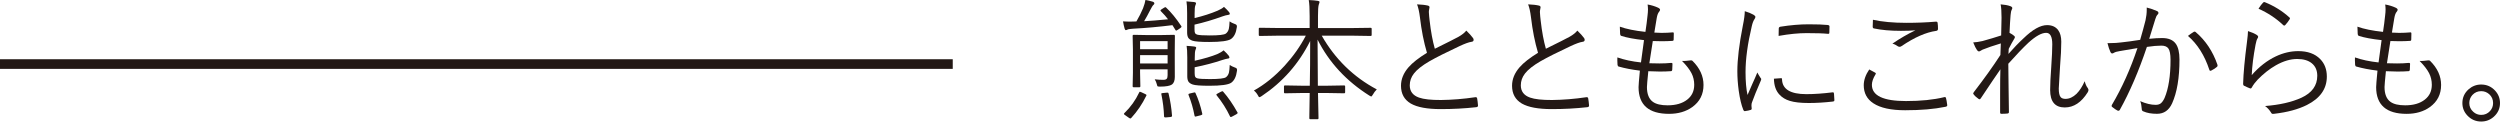
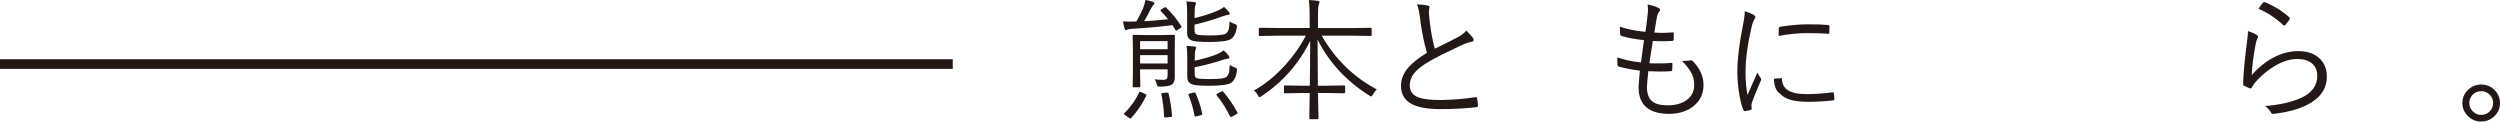
<svg xmlns="http://www.w3.org/2000/svg" version="1.1" id="レイヤー_1" x="0px" y="0px" viewBox="0 0 527.66 25.65" style="enable-background:new 0 0 527.66 25.65;" xml:space="preserve">
  <style type="text/css">
	.st0{fill:none;stroke:#231815;stroke-width:2.037;stroke-miterlimit:10;}
	.st1{fill:#231815;}
</style>
  <line class="st0" x1="201.09" y1="13.52" x2="0" y2="13.52" />
  <g>
    <g>
      <path class="st1" d="M249.31,5.48c0.05,0.07,0.07,0.13,0.07,0.16c0,0.06-0.08,0.16-0.26,0.29l-0.56,0.38    c-0.18,0.11-0.28,0.16-0.32,0.16c-0.05,0-0.1-0.06-0.16-0.16c-0.16-0.22-0.36-0.55-0.62-1c-2.86,0.36-5.64,0.61-8.35,0.75    c-0.62,0.04-1.01,0.1-1.15,0.19c-0.12,0.07-0.23,0.11-0.34,0.11c-0.1,0-0.18-0.1-0.25-0.3c-0.15-0.52-0.26-1.04-0.34-1.55    c0.53,0.04,1.05,0.05,1.54,0.05c0.28,0,0.67-0.01,1.17-0.03h0.11c0.55-0.94,1.02-1.87,1.4-2.77c0.27-0.7,0.44-1.29,0.51-1.77    c0.49,0.08,0.99,0.2,1.51,0.36c0.25,0.07,0.37,0.2,0.37,0.37c0,0.12-0.1,0.27-0.32,0.45c-0.05,0.05-0.24,0.36-0.55,0.95    c-0.45,0.89-0.88,1.68-1.29,2.36c1.33-0.07,3.01-0.21,5.05-0.41c-0.37-0.5-0.87-1.07-1.5-1.69c-0.07-0.08-0.11-0.14-0.11-0.18    c0-0.05,0.08-0.14,0.26-0.25l0.54-0.34c0.11-0.06,0.19-0.1,0.23-0.1c0.05,0,0.12,0.03,0.19,0.1    C247.19,2.6,248.24,3.88,249.31,5.48z M241.93,20.23c-0.85,1.74-1.9,3.29-3.14,4.64c-0.09,0.09-0.16,0.14-0.22,0.14    c-0.06,0-0.17-0.06-0.32-0.16l-0.84-0.59c-0.13-0.08-0.19-0.16-0.19-0.22c0-0.05,0.04-0.1,0.11-0.18    c1.31-1.26,2.35-2.72,3.12-4.36c0.04-0.09,0.09-0.14,0.15-0.14c0.06,0,0.16,0.04,0.33,0.12l0.81,0.38    c0.17,0.07,0.25,0.15,0.25,0.23C241.99,20.13,241.97,20.18,241.93,20.23z M247.96,16.24c0,0.76-0.2,1.29-0.59,1.59    c-0.44,0.3-1.28,0.45-2.53,0.45c-0.28,0-0.46-0.02-0.52-0.07c-0.05-0.05-0.1-0.18-0.15-0.41c-0.09-0.38-0.24-0.73-0.45-1.06    c0.61,0.07,1.21,0.11,1.8,0.11c0.37,0,0.61-0.08,0.74-0.23c0.12-0.15,0.18-0.4,0.18-0.76v-1.23h-5.81v0.7l0.06,2.87    c0,0.15-0.08,0.22-0.23,0.22h-1.15c-0.16,0-0.25-0.07-0.25-0.22l0.06-2.84v-4.89l-0.06-2.9c0-0.15,0.08-0.22,0.25-0.22l2.76,0.05    h2.93l2.79-0.05c0.13,0,0.19,0.07,0.19,0.22l-0.03,3.06v1.66L247.96,16.24z M246.44,10.39V8.68h-5.81v1.71H246.44z M246.44,13.4    v-1.77h-5.81v1.77H246.44z M247.37,24.39c0,0.02,0,0.05,0,0.08c0,0.13-0.12,0.21-0.37,0.23l-0.89,0.08c-0.08,0-0.14,0-0.16,0    c-0.18,0-0.26-0.08-0.26-0.23c-0.05-1.51-0.24-3.05-0.56-4.61c-0.02-0.05-0.03-0.1-0.03-0.14c0-0.09,0.1-0.15,0.3-0.16l0.85-0.08    c0.1-0.01,0.16-0.01,0.18-0.01c0.11,0,0.18,0.06,0.21,0.18C247,21.22,247.25,22.77,247.37,24.39z M261.05,5.74    c-0.16,1.21-0.57,2.04-1.24,2.5c-0.62,0.41-2.15,0.62-4.58,0.62c-1.85,0-3.03-0.09-3.54-0.27c-0.42-0.15-0.71-0.35-0.88-0.6    c-0.16-0.26-0.25-0.63-0.25-1.13v-4.1c0-1.15-0.05-1.98-0.14-2.47c0.47,0.03,1.01,0.07,1.62,0.14c0.27,0.04,0.4,0.12,0.4,0.26    c0,0.07-0.05,0.24-0.16,0.51c-0.09,0.21-0.14,0.77-0.14,1.69v0.92c1.78-0.42,3.4-0.94,4.86-1.56c0.59-0.26,1.03-0.52,1.34-0.8    c0.4,0.36,0.76,0.72,1.07,1.1c0.11,0.14,0.16,0.26,0.16,0.37c0,0.12-0.11,0.19-0.32,0.22c-0.34,0.04-0.75,0.14-1.24,0.32    c-1.98,0.72-3.95,1.3-5.89,1.74v1c0,0.39,0.04,0.66,0.12,0.81c0.08,0.13,0.23,0.23,0.44,0.3c0.37,0.11,1.26,0.17,2.66,0.17    c1.91,0,3.05-0.13,3.4-0.4c0.31-0.24,0.52-0.57,0.62-0.99c0.07-0.3,0.13-0.83,0.16-1.58c0.3,0.22,0.66,0.4,1.07,0.54    c0.3,0.1,0.45,0.23,0.45,0.38C261.08,5.44,261.07,5.55,261.05,5.74z M261.08,14.95c-0.16,1.23-0.58,2.08-1.24,2.53    c-0.62,0.41-2.15,0.62-4.58,0.62c-1.85,0-3.03-0.09-3.54-0.27c-0.42-0.15-0.71-0.35-0.88-0.6c-0.16-0.26-0.25-0.63-0.25-1.11    v-3.97c0-1.15-0.05-1.98-0.14-2.47c0.59,0.03,1.12,0.07,1.62,0.14c0.27,0.03,0.4,0.12,0.4,0.26c0,0.07-0.06,0.24-0.16,0.49    c-0.09,0.22-0.14,0.78-0.14,1.69v0.56c1.97-0.44,3.55-0.91,4.75-1.4c0.52-0.23,0.97-0.49,1.34-0.8c0.4,0.36,0.75,0.73,1.07,1.12    c0.11,0.18,0.16,0.3,0.16,0.37c0,0.15-0.11,0.23-0.32,0.25c-0.24,0.03-0.65,0.13-1.24,0.32c-1.68,0.57-3.61,1.08-5.78,1.52v1.23    c0,0.38,0.04,0.65,0.12,0.8c0.08,0.14,0.23,0.24,0.44,0.3c0.38,0.11,1.26,0.16,2.66,0.16c1.91,0,3.05-0.13,3.4-0.4    c0.31-0.24,0.52-0.57,0.62-1c0.07-0.3,0.13-0.83,0.16-1.58c0.31,0.21,0.67,0.39,1.07,0.53c0.3,0.1,0.45,0.22,0.45,0.37    C261.11,14.65,261.1,14.76,261.08,14.95z M253.75,23.97c0.01,0.06,0.01,0.1,0.01,0.14c0,0.08-0.1,0.15-0.3,0.21l-0.86,0.22    c-0.16,0.05-0.27,0.07-0.32,0.07c-0.08,0-0.14-0.07-0.16-0.21c-0.29-1.54-0.71-2.98-1.25-4.32c-0.03-0.08-0.04-0.14-0.04-0.18    c0-0.06,0.1-0.11,0.3-0.17l0.81-0.19c0.12-0.03,0.2-0.04,0.23-0.04c0.06,0,0.12,0.05,0.16,0.15    C252.91,20.9,253.39,22.34,253.75,23.97z M261.16,23.69c0.05,0.06,0.07,0.12,0.07,0.16c0,0.06-0.11,0.16-0.32,0.29l-0.76,0.41    c-0.17,0.1-0.3,0.15-0.37,0.15c-0.07,0-0.13-0.05-0.18-0.15c-0.74-1.57-1.68-3.04-2.81-4.43c-0.05-0.06-0.07-0.12-0.07-0.15    c0-0.06,0.1-0.14,0.3-0.25l0.7-0.37c0.13-0.06,0.22-0.1,0.27-0.1s0.11,0.03,0.18,0.1C259.25,20.58,260.24,22.03,261.16,23.69z" />
      <path class="st1" d="M290.59,18.87c-0.35,0.36-0.62,0.71-0.81,1.07c-0.18,0.28-0.29,0.43-0.34,0.43c-0.05,0-0.18-0.06-0.41-0.19    c-4.87-3.07-8.51-7-10.94-11.82c0,2.74,0.02,5.98,0.06,9.73h2.02l3.51-0.06c0.16,0,0.23,0.07,0.23,0.22v1.21    c0,0.16-0.08,0.23-0.23,0.23l-3.51-0.06h-1.99c0.02,1.05,0.05,2.32,0.08,3.8c0.02,0.9,0.03,1.4,0.03,1.51    c0,0.15-0.07,0.22-0.22,0.22h-1.5c-0.15,0-0.22-0.07-0.22-0.22c0-0.07,0.01-0.37,0.01-0.88c0.04-1.62,0.06-3.1,0.07-4.43h-1.72    l-3.49,0.06c-0.15,0-0.22-0.08-0.22-0.23v-1.21c0-0.15,0.07-0.22,0.22-0.22l3.49,0.06h1.74c0.06-2.73,0.08-5.87,0.08-9.44    c-2.38,4.79-5.8,8.67-10.25,11.64c-0.24,0.15-0.39,0.22-0.45,0.22c-0.11,0-0.22-0.13-0.34-0.4c-0.22-0.4-0.5-0.74-0.84-1    c2.27-1.26,4.44-3.01,6.49-5.24c1.81-1.98,3.3-4.09,4.47-6.34h-5.96l-3.75,0.06c-0.15,0-0.22-0.07-0.22-0.22V6.08    c0-0.15,0.07-0.22,0.22-0.22l3.75,0.05h6.77v-2.5c0-1.57-0.06-2.71-0.19-3.4c0.75,0.03,1.4,0.08,1.93,0.17    c0.23,0.04,0.34,0.11,0.34,0.23c0,0.09-0.02,0.2-0.07,0.32c-0.06,0.16-0.09,0.26-0.1,0.3c-0.1,0.37-0.15,1.15-0.15,2.36v2.53h7.35    l3.76-0.05c0.15,0,0.22,0.07,0.22,0.22v1.28c0,0.15-0.07,0.22-0.22,0.22l-3.76-0.06h-6.56C281.79,12.46,285.66,16.25,290.59,18.87    z" />
      <path class="st1" d="M299.09,0.92c0.96,0.04,1.72,0.12,2.29,0.26c0.23,0.06,0.34,0.17,0.34,0.36c0,0.08-0.02,0.22-0.07,0.41    c-0.05,0.21-0.07,0.4-0.07,0.58c0.03,0.57,0.08,1.17,0.16,1.8c0.27,2.37,0.64,4.36,1.1,5.96c2.64-1.3,4.31-2.14,5.01-2.53    c0.74-0.42,1.29-0.86,1.63-1.3c0.62,0.6,1.1,1.12,1.43,1.58c0.08,0.13,0.12,0.25,0.12,0.37c0,0.25-0.16,0.39-0.47,0.42    c-0.55,0.08-1.37,0.38-2.47,0.89c-2.8,1.31-4.93,2.38-6.38,3.21c-1.55,0.9-2.64,1.76-3.28,2.59c-0.59,0.76-0.88,1.59-0.88,2.5    c0,1.26,0.65,2.12,1.95,2.58c0.99,0.35,2.54,0.52,4.65,0.51c2.34-0.03,4.75-0.22,7.23-0.59c0.04-0.01,0.07-0.01,0.1-0.01    c0.15,0,0.25,0.09,0.29,0.26c0.08,0.43,0.14,0.92,0.18,1.47c0,0.03,0,0.05,0,0.07c0,0.19-0.14,0.3-0.4,0.32    c-2.39,0.27-4.88,0.4-7.48,0.4c-2.84,0-4.94-0.39-6.3-1.17c-1.38-0.81-2.07-2.06-2.07-3.76c0-1.38,0.53-2.68,1.59-3.9    c0.86-0.98,2.16-1.99,3.89-3.05c-0.67-2.26-1.16-4.75-1.48-7.47C299.55,2.47,299.34,1.55,299.09,0.92z" />
-       <path class="st1" d="M322.53,0.92c0.96,0.04,1.72,0.12,2.29,0.26c0.23,0.06,0.34,0.17,0.34,0.36c0,0.08-0.02,0.22-0.07,0.41    c-0.05,0.21-0.07,0.4-0.07,0.58c0.03,0.57,0.08,1.17,0.16,1.8c0.27,2.37,0.64,4.36,1.1,5.96c2.64-1.3,4.31-2.14,5.01-2.53    c0.74-0.42,1.29-0.86,1.63-1.3c0.62,0.6,1.1,1.12,1.43,1.58c0.08,0.13,0.12,0.25,0.12,0.37c0,0.25-0.16,0.39-0.47,0.42    c-0.55,0.08-1.37,0.38-2.47,0.89c-2.8,1.31-4.93,2.38-6.38,3.21c-1.55,0.9-2.64,1.76-3.28,2.59c-0.59,0.76-0.88,1.59-0.88,2.5    c0,1.26,0.65,2.12,1.95,2.58c0.99,0.35,2.54,0.52,4.65,0.51c2.34-0.03,4.75-0.22,7.23-0.59c0.04-0.01,0.07-0.01,0.1-0.01    c0.15,0,0.25,0.09,0.29,0.26c0.08,0.43,0.14,0.92,0.18,1.47c0,0.03,0,0.05,0,0.07c0,0.19-0.14,0.3-0.4,0.32    c-2.39,0.27-4.88,0.4-7.48,0.4c-2.84,0-4.94-0.39-6.3-1.17c-1.38-0.81-2.07-2.06-2.07-3.76c0-1.38,0.53-2.68,1.59-3.9    c0.86-0.98,2.16-1.99,3.89-3.05c-0.67-2.26-1.16-4.75-1.48-7.47C322.99,2.47,322.79,1.55,322.53,0.92z" />
      <path class="st1" d="M347.9,15.03c-0.19,1.87-0.29,2.98-0.29,3.34c0,1.48,0.42,2.53,1.26,3.13c0.68,0.49,1.72,0.73,3.09,0.73    c1.75,0,3.13-0.4,4.16-1.21c0.98-0.77,1.47-1.81,1.47-3.12c0-0.88-0.19-1.7-0.58-2.46c-0.41-0.79-1.08-1.65-2-2.58    c0.15,0.01,0.3,0.01,0.42,0.01c0.24,0,0.67-0.04,1.31-0.12c0.08-0.01,0.15-0.01,0.19-0.01c0.11,0,0.21,0.03,0.29,0.1    c1.55,1.53,2.33,3.23,2.33,5.09c0,1.98-0.79,3.53-2.37,4.67c-1.33,0.95-2.96,1.43-4.9,1.43c-4.29,0-6.44-1.88-6.44-5.63    c0-0.36,0.09-1.52,0.28-3.49c-1.72-0.21-3.21-0.5-4.46-0.86c-0.15-0.03-0.23-0.15-0.26-0.37c-0.03-0.27-0.04-0.58-0.04-0.92    c0-0.2,0.01-0.42,0.01-0.64c1.42,0.5,3.08,0.86,4.98,1.06c0.28-1.98,0.5-3.55,0.64-4.71c-2.05-0.22-3.64-0.52-4.78-0.89    c-0.15-0.05-0.23-0.17-0.26-0.37c-0.04-0.56-0.06-1.08-0.06-1.58c1.36,0.49,3.16,0.86,5.4,1.1c0.19-1.25,0.34-2.39,0.44-3.4    c0.06-0.47,0.1-0.92,0.1-1.34c0-0.36-0.03-0.7-0.08-1.04c0.8,0.14,1.53,0.36,2.2,0.67c0.28,0.13,0.43,0.28,0.43,0.45    c0,0.1-0.06,0.23-0.19,0.4c-0.23,0.25-0.4,0.69-0.51,1.32c-0.21,1.15-0.38,2.18-0.51,3.09c0.5,0.04,1,0.06,1.53,0.06    c0.81,0,1.62-0.04,2.41-0.11c0.11,0,0.17,0.07,0.17,0.22c0,0.6-0.01,1.04-0.03,1.31c0,0.18-0.1,0.27-0.29,0.27    c-0.7,0.05-1.46,0.07-2.31,0.07c-0.65,0-1.25-0.01-1.8-0.04c-0.15,0.92-0.39,2.49-0.73,4.69c0.83,0.03,1.55,0.04,2.14,0.04    c0.89,0,1.69-0.04,2.4-0.11c0.05,0,0.08,0,0.11,0c0.16,0,0.23,0.07,0.23,0.21c0,0.38-0.02,0.79-0.05,1.23    c-0.03,0.2-0.12,0.3-0.26,0.3c-0.68,0.05-1.46,0.08-2.35,0.08C349.64,15.07,348.83,15.06,347.9,15.03z" />
-       <path class="st1" d="M368.26,2.36c0.76,0.23,1.37,0.48,1.84,0.75c0.27,0.16,0.4,0.31,0.4,0.45c0,0.14-0.06,0.3-0.19,0.48    c-0.23,0.33-0.42,0.82-0.57,1.48c-0.88,3.71-1.32,6.94-1.32,9.7c0,1.95,0.14,3.56,0.42,4.83c0.14-0.32,0.49-1.12,1.04-2.39    c0.4-0.86,0.74-1.65,1.03-2.36c0.1,0.21,0.33,0.59,0.67,1.13c0.1,0.09,0.15,0.18,0.15,0.27c0,0.11-0.05,0.26-0.14,0.45    c-0.8,1.83-1.4,3.32-1.81,4.46c-0.07,0.15-0.11,0.38-0.11,0.7l0.05,0.62c0,0.15-0.06,0.23-0.19,0.26    c-0.32,0.11-0.74,0.2-1.26,0.27c-0.15,0-0.25-0.09-0.32-0.27c-0.4-0.98-0.73-2.33-0.97-4.05c-0.19-1.41-0.29-2.78-0.29-4.1    c0-2.48,0.38-5.67,1.15-9.58C368.13,4.08,368.26,3.04,368.26,2.36z M374.41,16.61l1.52-0.11c0.01-0.01,0.02-0.01,0.04-0.01    c0.1,0,0.15,0.1,0.15,0.29c0.08,2.06,1.79,3.09,5.12,3.09c1.69,0,3.54-0.13,5.53-0.38c0.06-0.01,0.09-0.01,0.11-0.01    c0.12,0,0.19,0.1,0.21,0.29c0.06,0.67,0.08,1.11,0.08,1.32c0,0.14-0.02,0.22-0.06,0.25c-0.04,0.04-0.14,0.07-0.32,0.1    c-1.77,0.2-3.44,0.3-5.02,0.3c-1.71,0-3.05-0.15-4.01-0.45c-0.89-0.27-1.61-0.7-2.18-1.32C374.83,19.18,374.44,18.07,374.41,16.61    z M375.4,7.58c0-0.81,0.01-1.32,0.03-1.54c0-0.22,0.11-0.35,0.33-0.4c2.13-0.34,4.12-0.51,5.96-0.51c1.82,0,3.15,0.05,3.99,0.14    c0.28,0.03,0.43,0.12,0.43,0.29c0,0.6-0.01,1.03-0.03,1.32c0,0.17-0.07,0.26-0.2,0.26c-0.03,0-0.06,0-0.11,0    c-0.9-0.1-2.41-0.15-4.51-0.15C379.61,6.99,377.65,7.18,375.4,7.58z" />
-       <path class="st1" d="M394.53,14.66c0.29,0.15,0.7,0.37,1.24,0.67c0.1,0.05,0.15,0.12,0.15,0.19c0,0.05-0.02,0.11-0.07,0.18    c-0.5,0.82-0.76,1.56-0.76,2.2c0,2.29,2.4,3.43,7.19,3.43c3.12,0,5.81-0.27,8.07-0.82c0.07-0.02,0.13-0.03,0.16-0.03    c0.11,0,0.18,0.07,0.22,0.22c0.09,0.32,0.18,0.81,0.26,1.47c0,0.02,0,0.04,0,0.07c0,0.15-0.12,0.25-0.37,0.3    c-2.38,0.49-5.22,0.73-8.51,0.73c-2.99,0-5.23-0.49-6.71-1.47c-1.36-0.89-2.03-2.16-2.03-3.82    C393.38,16.9,393.76,15.79,394.53,14.66z M395.31,4.17c1.93,0.43,4.27,0.65,7.03,0.65c2.2,0,4.28-0.08,6.22-0.25    c0.04,0,0.07,0,0.1,0c0.18,0,0.28,0.09,0.3,0.26c0.06,0.37,0.08,0.79,0.08,1.26c0,0.26-0.13,0.4-0.4,0.43    c-2.14,0.3-4.57,1.37-7.27,3.2c-0.15,0.11-0.29,0.16-0.44,0.16c-0.12,0-0.24-0.04-0.36-0.11c-0.37-0.27-0.75-0.46-1.15-0.56    c1.61-1.1,3.23-2.04,4.85-2.81c-0.84,0.07-1.86,0.11-3.05,0.11c-2.21,0-4.12-0.17-5.71-0.51c-0.16-0.03-0.25-0.16-0.25-0.38    C395.26,5.29,395.28,4.81,395.31,4.17z" />
-       <path class="st1" d="M422.26,0.92c0.82,0.06,1.5,0.18,2.02,0.37c0.3,0.1,0.45,0.25,0.45,0.44c0,0.05-0.05,0.18-0.14,0.37    c-0.1,0.16-0.18,0.52-0.23,1.1c-0.09,1.05-0.16,2.3-0.22,3.73c0.43,0.23,0.76,0.44,0.99,0.65c0.09,0.08,0.14,0.17,0.14,0.26    s-0.04,0.19-0.11,0.3c-0.37,0.6-0.76,1.32-1.19,2.17c-0.01,0.13-0.02,0.32-0.03,0.56c-0.01,0.21-0.02,0.38-0.03,0.51    c1.09-1.24,2.15-2.34,3.18-3.29c1.91-1.86,3.57-2.79,4.97-2.79c1.03,0,1.81,0.35,2.33,1.04c0.45,0.6,0.67,1.42,0.67,2.47    c0,1.35-0.08,3.1-0.26,5.23c-0.18,2.89-0.27,4.44-0.27,4.64c0,0.9,0.13,1.51,0.4,1.82c0.21,0.25,0.55,0.37,1.02,0.37    c0.81,0,1.59-0.36,2.33-1.07c0.66-0.66,1.23-1.55,1.72-2.66c0.17,0.64,0.39,1.12,0.64,1.43c0.11,0.16,0.16,0.3,0.16,0.43    c0,0.13-0.05,0.29-0.16,0.48c-1.33,2.13-2.94,3.2-4.84,3.2c-2.06,0-3.09-1.23-3.09-3.68c0-1.15,0.08-2.76,0.23-4.82    c0.15-2.17,0.22-3.78,0.22-4.83c0-1.61-0.43-2.42-1.29-2.42c-0.97,0-2.22,0.7-3.75,2.09c-1.14,1.07-2.56,2.55-4.24,4.43    c0,1.08,0.02,2.84,0.06,5.28c0.04,2.14,0.06,3.79,0.07,4.94c0,0.16-0.1,0.26-0.29,0.29c-0.37,0.04-0.82,0.06-1.34,0.06    c-0.16,0-0.23-0.11-0.23-0.32v-4.05c0-2.18,0.02-3.85,0.06-5.02c-0.8,1.14-2.18,3.18-4.13,6.11c-0.1,0.15-0.19,0.22-0.26,0.22    c-0.05,0-0.11-0.03-0.21-0.08c-0.47-0.33-0.82-0.65-1.04-0.96c-0.06-0.05-0.1-0.1-0.1-0.18s0.05-0.18,0.15-0.32    c2.2-2.86,4.07-5.47,5.59-7.82c0.03-0.39,0.05-0.86,0.05-1.4c0.02-0.56,0.03-0.91,0.04-1.04c-1.61,0.49-2.9,0.92-3.86,1.32    c-0.09,0.04-0.24,0.12-0.44,0.25c-0.14,0.08-0.23,0.12-0.29,0.12c-0.16,0-0.3-0.09-0.43-0.27c-0.24-0.33-0.51-0.87-0.81-1.63    c0.58-0.03,1.23-0.12,1.96-0.29c1.46-0.4,2.78-0.8,3.94-1.18c0.03-1.27,0.06-2.53,0.08-3.76C422.45,2.46,422.39,1.53,422.26,0.92z    " />
-       <path class="st1" d="M451.71,8.41c0.44-1.48,0.81-2.86,1.13-4.12c0.17-0.76,0.26-1.51,0.26-2.25V1.59    c0.82,0.21,1.55,0.46,2.18,0.75c0.19,0.09,0.29,0.22,0.29,0.4c0,0.12-0.06,0.23-0.18,0.34c-0.19,0.19-0.35,0.5-0.47,0.92    l-1.3,4.19c1.04-0.11,1.95-0.16,2.73-0.16c1.33,0,2.28,0.39,2.86,1.18c0.53,0.72,0.8,1.84,0.8,3.34c0,3.88-0.52,6.96-1.55,9.25    c-0.67,1.48-1.73,2.22-3.2,2.22c-1.14,0-2.1-0.17-2.87-0.51c-0.23-0.08-0.34-0.24-0.34-0.47c-0.04-0.69-0.15-1.26-0.33-1.69    c1.21,0.52,2.29,0.78,3.25,0.78c0.47,0,0.84-0.11,1.11-0.33c0.28-0.23,0.54-0.6,0.78-1.12c0.84-1.97,1.26-4.66,1.26-8.07    c0-1.18-0.16-1.98-0.47-2.4c-0.28-0.38-0.77-0.58-1.47-0.58c-0.83,0-1.85,0.09-3.05,0.27c-1.72,5.12-3.63,9.56-5.72,13.3    c-0.07,0.12-0.17,0.18-0.29,0.18c-0.06,0-0.13-0.01-0.19-0.04c-0.34-0.17-0.71-0.43-1.13-0.77c-0.08-0.06-0.12-0.14-0.12-0.22    c0-0.05,0.02-0.13,0.07-0.22c2.12-3.58,3.92-7.57,5.39-11.98c-1.01,0.15-2.25,0.36-3.72,0.63c-0.59,0.09-1,0.21-1.24,0.36    c-0.14,0.09-0.25,0.14-0.36,0.14c-0.16,0-0.28-0.09-0.37-0.27c-0.24-0.51-0.45-1.15-0.64-1.91c0.17,0,0.35,0,0.52,0    c0.89,0,1.69-0.05,2.4-0.15C448.72,8.85,450.04,8.67,451.71,8.41z M461.8,7.58c0.4-0.32,0.82-0.61,1.26-0.88    c0.05-0.02,0.1-0.03,0.15-0.03c0.09,0,0.18,0.05,0.27,0.14c2.05,1.76,3.56,4.03,4.53,6.81c0.03,0.1,0.04,0.18,0.04,0.23    c0,0.09-0.04,0.17-0.12,0.25c-0.3,0.27-0.69,0.53-1.15,0.76c-0.09,0.05-0.18,0.08-0.25,0.08c-0.12,0-0.2-0.08-0.23-0.25    C465.3,11.68,463.8,9.31,461.8,7.58z" />
+       <path class="st1" d="M368.26,2.36c0.76,0.23,1.37,0.48,1.84,0.75c0.27,0.16,0.4,0.31,0.4,0.45c0,0.14-0.06,0.3-0.19,0.48    c-0.23,0.33-0.42,0.82-0.57,1.48c-0.88,3.71-1.32,6.94-1.32,9.7c0,1.95,0.14,3.56,0.42,4.83c0.14-0.32,0.49-1.12,1.04-2.39    c0.4-0.86,0.74-1.65,1.03-2.36c0.1,0.21,0.33,0.59,0.67,1.13c0.1,0.09,0.15,0.18,0.15,0.27c0,0.11-0.05,0.26-0.14,0.45    c-0.8,1.83-1.4,3.32-1.81,4.46c-0.07,0.15-0.11,0.38-0.11,0.7l0.05,0.62c0,0.15-0.06,0.23-0.19,0.26    c-0.32,0.11-0.74,0.2-1.26,0.27c-0.15,0-0.25-0.09-0.32-0.27c-0.4-0.98-0.73-2.33-0.97-4.05c-0.19-1.41-0.29-2.78-0.29-4.1    c0-2.48,0.38-5.67,1.15-9.58C368.13,4.08,368.26,3.04,368.26,2.36z M374.41,16.61l1.52-0.11c0.01-0.01,0.02-0.01,0.04-0.01    c0.1,0,0.15,0.1,0.15,0.29c0.08,2.06,1.79,3.09,5.12,3.09c1.69,0,3.54-0.13,5.53-0.38c0.06-0.01,0.09-0.01,0.11-0.01    c0.12,0,0.19,0.1,0.21,0.29c0.06,0.67,0.08,1.11,0.08,1.32c-0.04,0.04-0.14,0.07-0.32,0.1    c-1.77,0.2-3.44,0.3-5.02,0.3c-1.71,0-3.05-0.15-4.01-0.45c-0.89-0.27-1.61-0.7-2.18-1.32C374.83,19.18,374.44,18.07,374.41,16.61    z M375.4,7.58c0-0.81,0.01-1.32,0.03-1.54c0-0.22,0.11-0.35,0.33-0.4c2.13-0.34,4.12-0.51,5.96-0.51c1.82,0,3.15,0.05,3.99,0.14    c0.28,0.03,0.43,0.12,0.43,0.29c0,0.6-0.01,1.03-0.03,1.32c0,0.17-0.07,0.26-0.2,0.26c-0.03,0-0.06,0-0.11,0    c-0.9-0.1-2.41-0.15-4.51-0.15C379.61,6.99,377.65,7.18,375.4,7.58z" />
      <path class="st1" d="M474.47,6.56c0.78,0.25,1.4,0.52,1.85,0.81c0.19,0.12,0.29,0.25,0.29,0.4c0,0.1-0.04,0.21-0.12,0.32    c-0.15,0.22-0.3,0.66-0.42,1.32c-0.46,2.41-0.73,4.55-0.81,6.44c1.55-1.77,3.25-3.08,5.08-3.95c1.57-0.74,3.14-1.11,4.73-1.11    c2.01,0,3.55,0.56,4.65,1.69c0.93,0.95,1.39,2.18,1.39,3.68c0,2.59-1.41,4.59-4.21,6c-1.84,0.92-4.12,1.53-6.84,1.85    c-0.15,0.02-0.26,0.03-0.33,0.03c-0.18,0-0.32-0.1-0.4-0.29c-0.35-0.57-0.77-1.02-1.26-1.37c3.07-0.24,5.62-0.82,7.65-1.74    c2.25-1.03,3.37-2.58,3.37-4.64c0-1.13-0.38-2.01-1.15-2.64c-0.73-0.6-1.76-0.91-3.09-0.91c-1.41,0-2.91,0.44-4.49,1.33    c-1.34,0.76-2.63,1.78-3.87,3.05c-0.5,0.53-0.92,1.08-1.23,1.66c-0.08,0.13-0.16,0.19-0.25,0.19c-0.03,0-0.1-0.02-0.2-0.06    c-0.32-0.12-0.71-0.29-1.15-0.51c-0.15-0.07-0.22-0.2-0.22-0.38c0.06-2.24,0.33-5.18,0.81-8.83    C474.39,7.81,474.47,7.03,474.47,6.56z M476.69,1.84c0.35-0.56,0.67-0.99,0.97-1.29c0.09-0.08,0.17-0.12,0.23-0.12    c0.05,0,0.1,0.01,0.16,0.04c1.98,0.81,3.69,1.87,5.15,3.2c0.09,0.07,0.14,0.14,0.14,0.19c0,0.05-0.03,0.11-0.08,0.21    c-0.25,0.41-0.56,0.82-0.92,1.21c-0.07,0.08-0.15,0.12-0.22,0.12c-0.07,0-0.15-0.04-0.23-0.12    C480.39,3.86,478.66,2.72,476.69,1.84z" />
-       <path class="st1" d="M503.58,15.03c-0.19,1.87-0.29,2.98-0.29,3.34c0,1.48,0.42,2.53,1.26,3.13c0.68,0.49,1.72,0.73,3.09,0.73    c1.75,0,3.13-0.4,4.16-1.21c0.98-0.77,1.47-1.81,1.47-3.12c0-0.88-0.19-1.7-0.58-2.46c-0.41-0.79-1.08-1.65-2-2.58    c0.15,0.01,0.3,0.01,0.42,0.01c0.24,0,0.67-0.04,1.31-0.12c0.08-0.01,0.15-0.01,0.19-0.01c0.11,0,0.21,0.03,0.29,0.1    c1.55,1.53,2.33,3.23,2.33,5.09c0,1.98-0.79,3.53-2.37,4.67c-1.33,0.95-2.96,1.43-4.9,1.43c-4.29,0-6.44-1.88-6.44-5.63    c0-0.36,0.09-1.52,0.28-3.49c-1.72-0.21-3.21-0.5-4.46-0.86c-0.15-0.03-0.23-0.15-0.26-0.37c-0.03-0.27-0.04-0.58-0.04-0.92    c0-0.2,0.01-0.42,0.01-0.64c1.42,0.5,3.08,0.86,4.98,1.06c0.28-1.98,0.5-3.55,0.64-4.71c-2.05-0.22-3.64-0.52-4.78-0.89    c-0.15-0.05-0.23-0.17-0.26-0.37c-0.04-0.56-0.06-1.08-0.06-1.58c1.36,0.49,3.16,0.86,5.4,1.1c0.19-1.25,0.34-2.39,0.44-3.4    c0.06-0.47,0.1-0.92,0.1-1.34c0-0.36-0.03-0.7-0.08-1.04c0.8,0.14,1.53,0.36,2.2,0.67c0.28,0.13,0.43,0.28,0.43,0.45    c0,0.1-0.06,0.23-0.19,0.4c-0.23,0.25-0.4,0.69-0.51,1.32c-0.21,1.15-0.38,2.18-0.51,3.09c0.5,0.04,1,0.06,1.53,0.06    c0.81,0,1.62-0.04,2.41-0.11c0.11,0,0.17,0.07,0.17,0.22c0,0.6-0.01,1.04-0.03,1.31c0,0.18-0.1,0.27-0.29,0.27    c-0.7,0.05-1.46,0.07-2.31,0.07c-0.65,0-1.25-0.01-1.8-0.04c-0.15,0.92-0.39,2.49-0.73,4.69c0.83,0.03,1.55,0.04,2.14,0.04    c0.89,0,1.69-0.04,2.4-0.11c0.05,0,0.08,0,0.11,0c0.16,0,0.23,0.07,0.23,0.21c0,0.38-0.02,0.79-0.05,1.23    c-0.03,0.2-0.12,0.3-0.26,0.3c-0.68,0.05-1.46,0.08-2.35,0.08C505.33,15.07,504.52,15.06,503.58,15.03z" />
      <path class="st1" d="M523.69,17.84c1.16,0,2.14,0.43,2.94,1.29c0.68,0.74,1.03,1.62,1.03,2.62c0,1.15-0.44,2.12-1.32,2.9    c-0.76,0.67-1.64,1-2.65,1c-1.16,0-2.14-0.43-2.94-1.29c-0.69-0.74-1.03-1.61-1.03-2.61c0-1.16,0.44-2.13,1.32-2.91    C521.8,18.18,522.68,17.84,523.69,17.84z M523.69,19.24c-0.74,0-1.36,0.27-1.87,0.82c-0.43,0.49-0.64,1.05-0.64,1.69    c0,0.73,0.28,1.35,0.84,1.85c0.47,0.43,1.03,0.65,1.67,0.65c0.75,0,1.37-0.27,1.87-0.82c0.43-0.48,0.64-1.03,0.64-1.68    c0-0.75-0.27-1.37-0.82-1.87C524.9,19.46,524.34,19.24,523.69,19.24z" />
    </g>
  </g>
</svg>